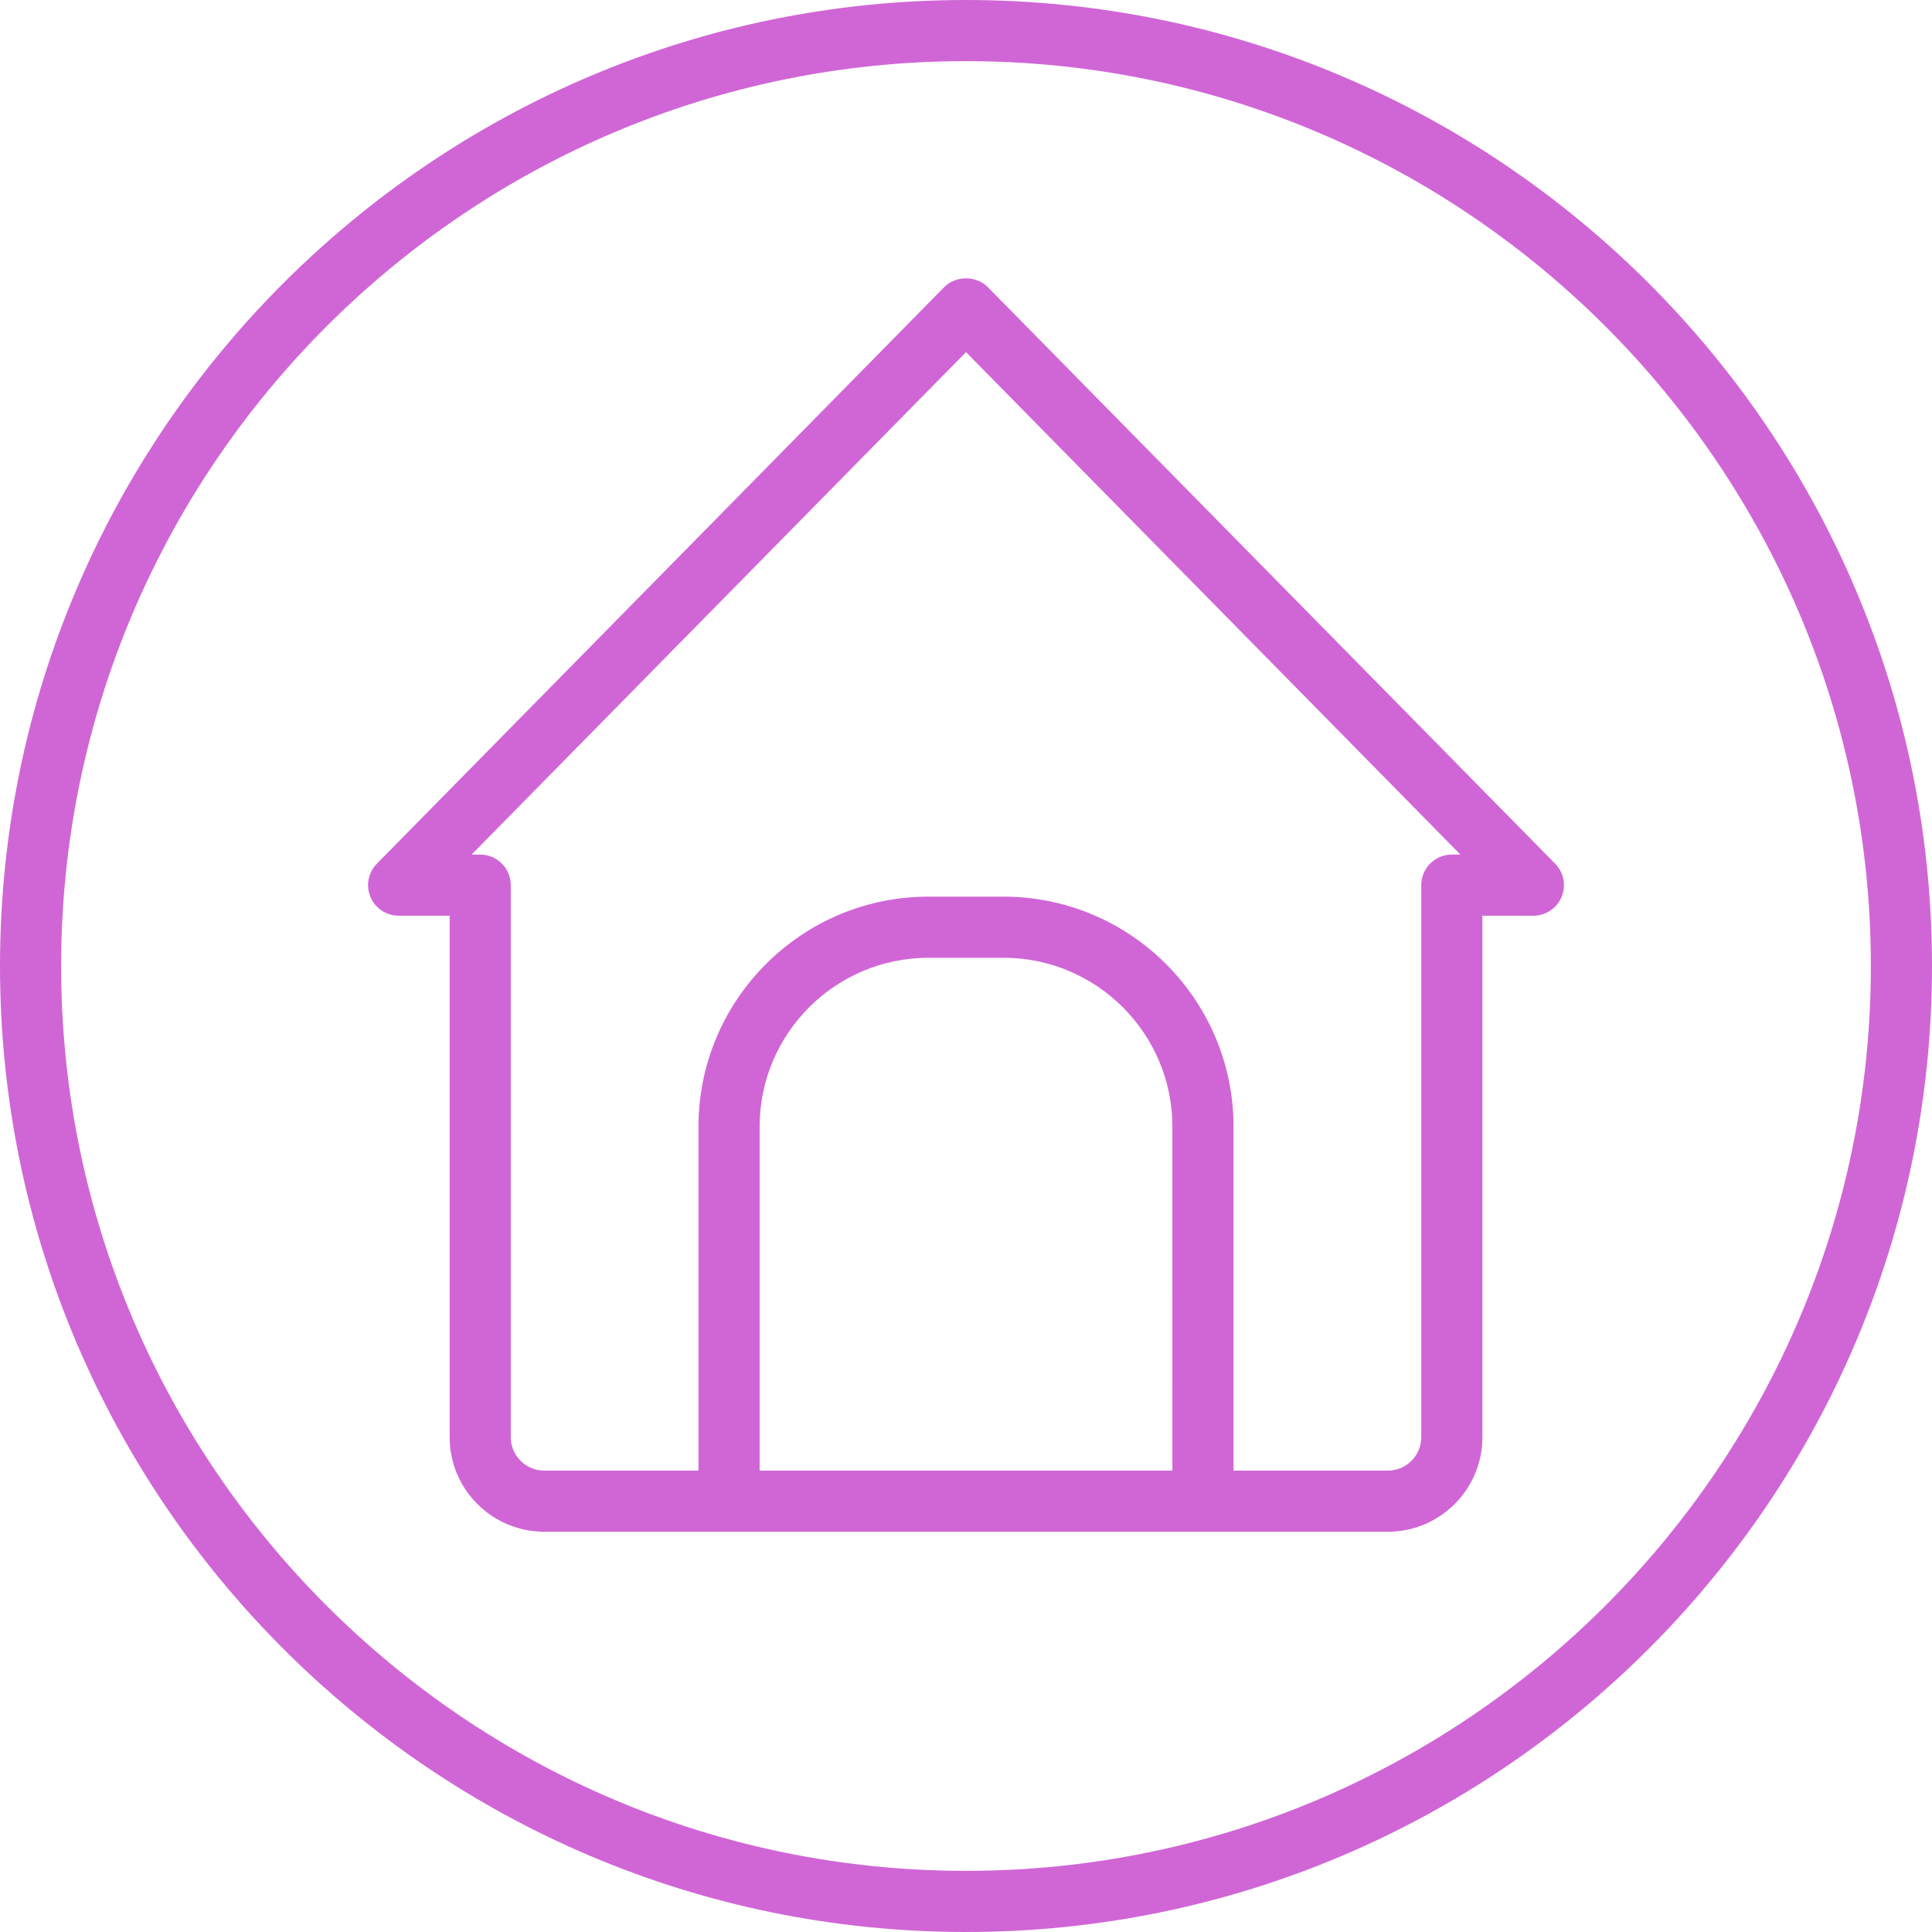
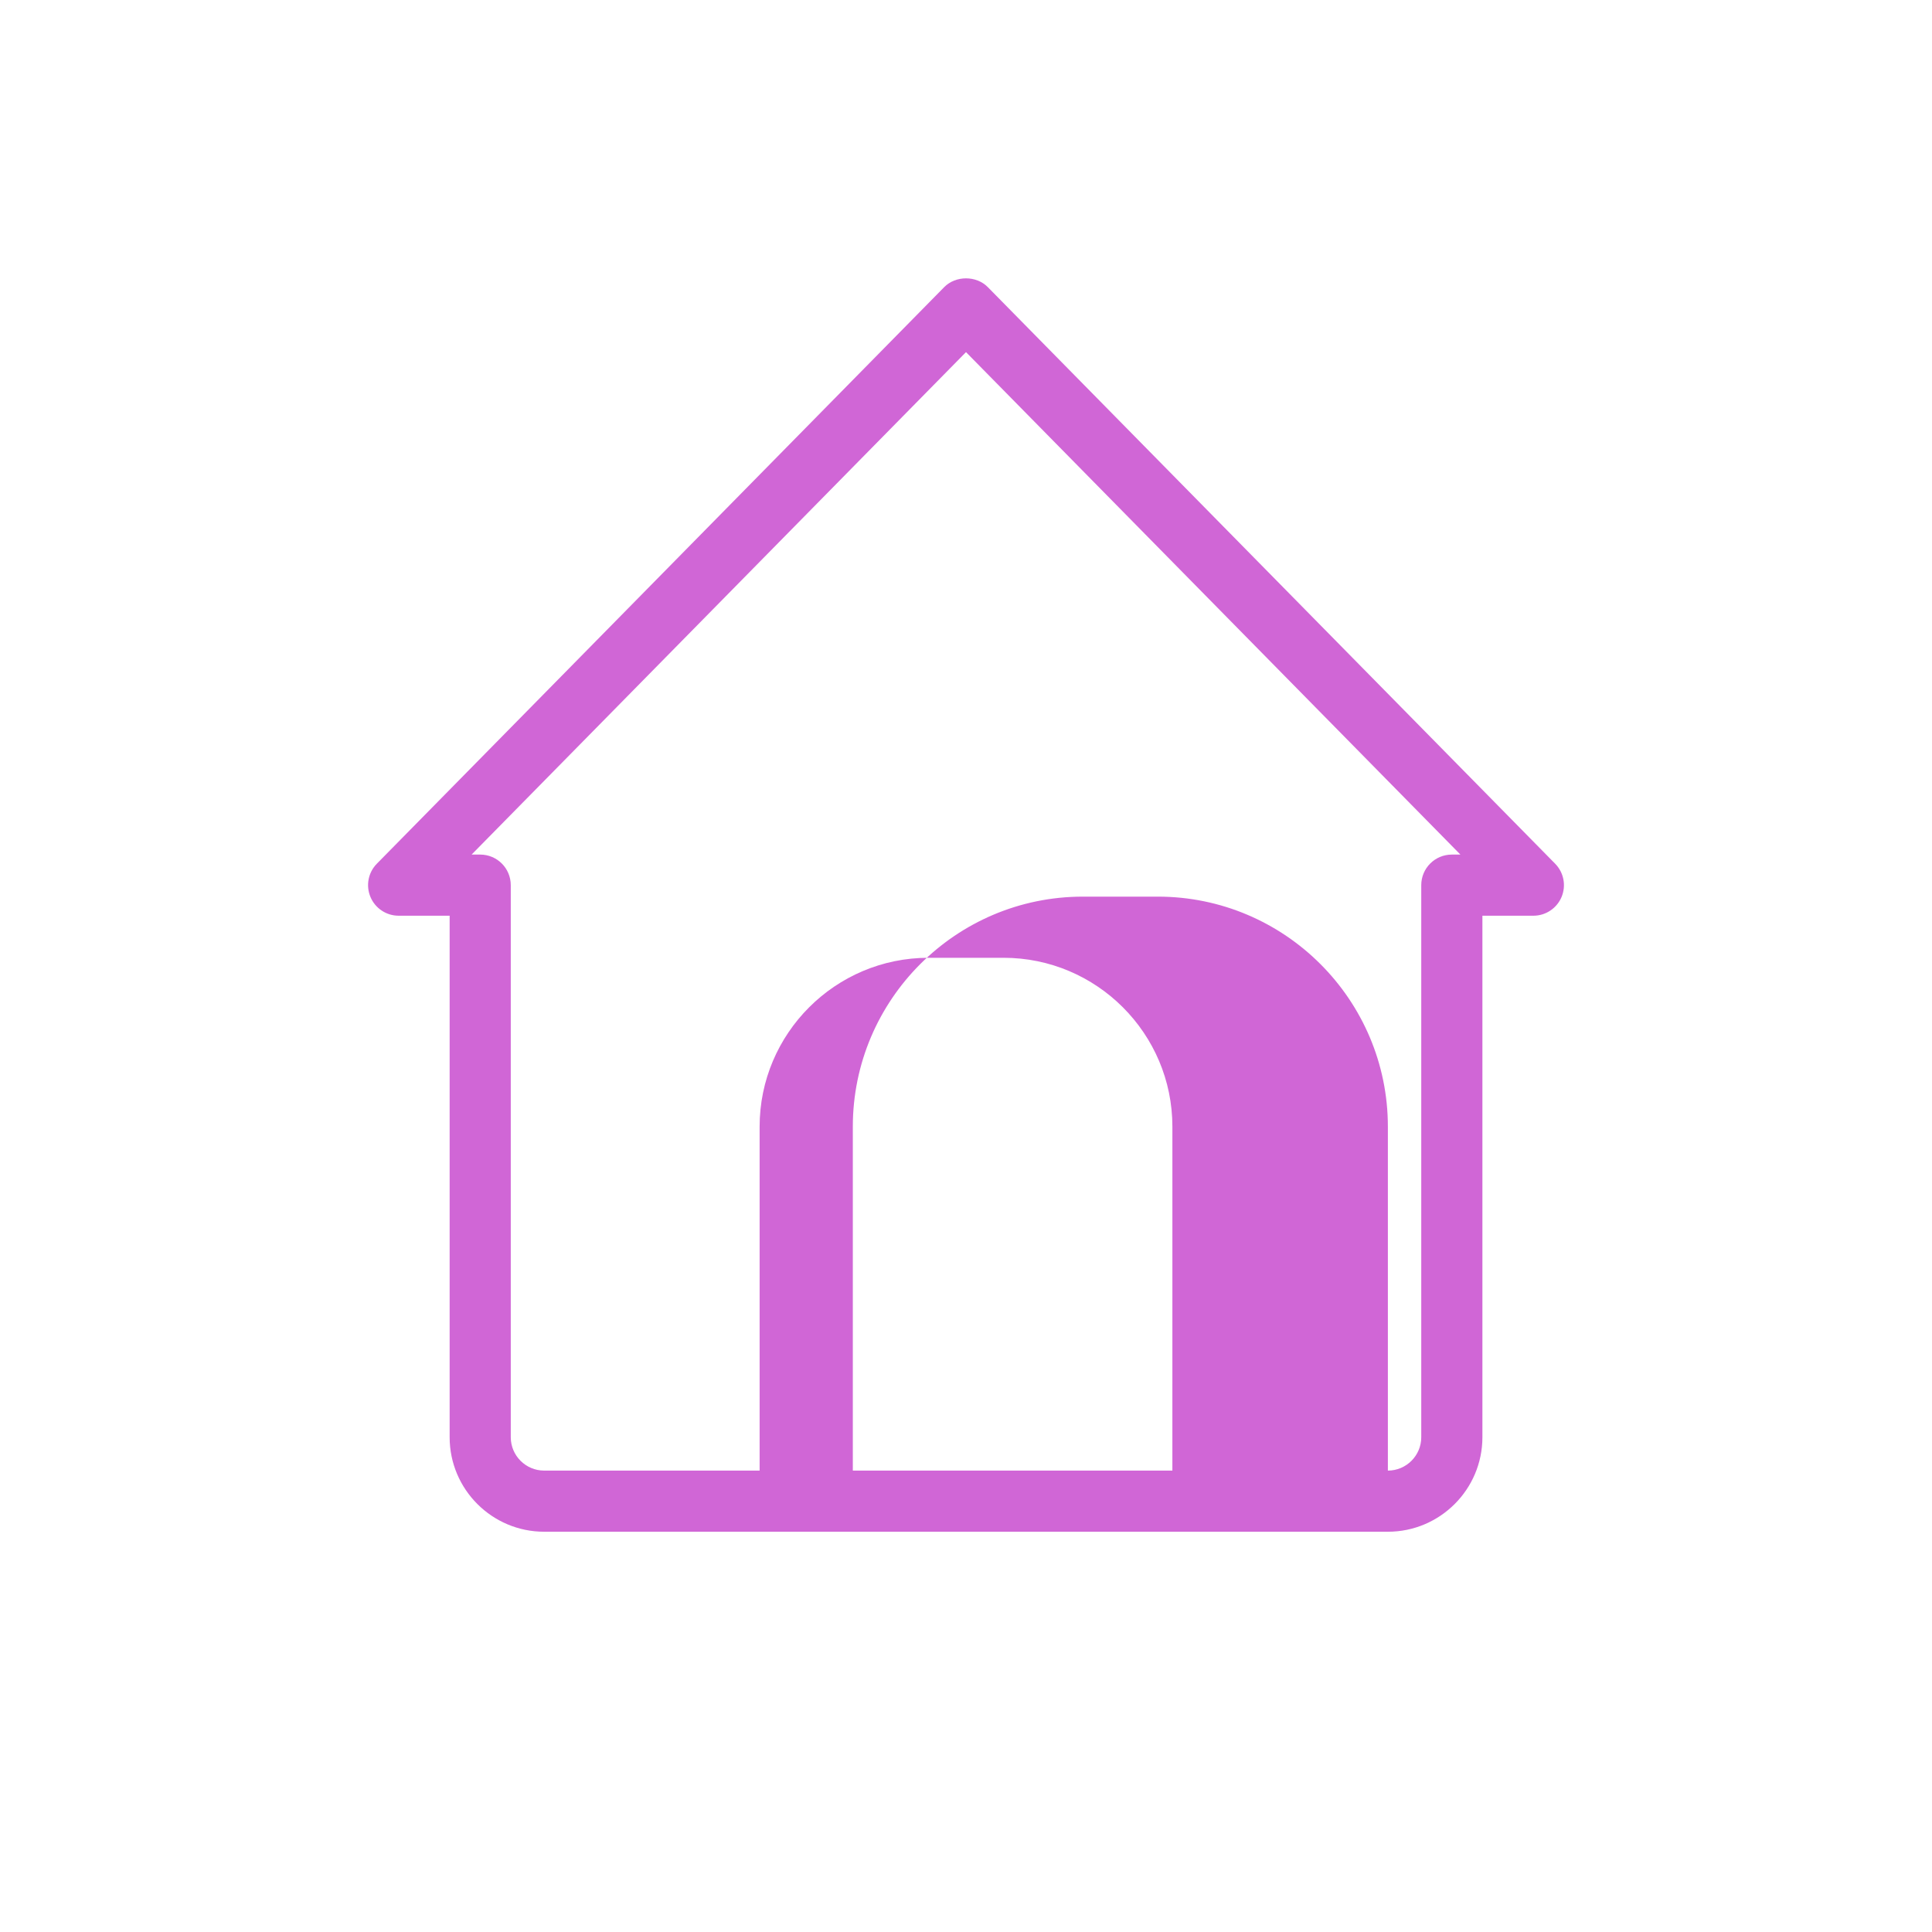
<svg xmlns="http://www.w3.org/2000/svg" fill="#d066d6" height="158" preserveAspectRatio="xMidYMid meet" version="1" viewBox="21.0 21.0 158.0 158.0" width="158" zoomAndPan="magnify">
  <g>
    <g id="change1_2">
-       <path d="M148.181,91.635l-46.399-47.155c-0.939-0.955-2.624-0.955-3.564,0L51.819,91.635c-0.707,0.718-0.913,1.79-0.523,2.719 c0.389,0.929,1.298,1.534,2.306,1.534h4.17v42.649c0,4.262,3.468,7.729,7.73,7.729h15.121h38.756h15.123 c4.263,0,7.73-3.468,7.73-7.729V95.888h4.168c1.008,0,1.917-0.605,2.306-1.534C149.095,93.425,148.888,92.353,148.181,91.635z M83.122,141.267v-28.128c0-7.615,6.196-13.811,13.811-13.811h6.135c7.615,0,13.811,6.195,13.811,13.811l-0.001,28.128H83.122z M139.731,90.888c-1.381,0-2.5,1.119-2.5,2.5v45.149c0,1.505-1.225,2.729-2.73,2.729h-12.622v-28.128 c0-10.372-8.438-18.811-18.811-18.811h-6.135c-10.373,0-18.811,8.438-18.811,18.811v28.128H65.501c-1.505,0-2.73-1.225-2.73-2.729 V93.388c0-1.381-1.119-2.5-2.5-2.5h-0.703L100,49.797l40.433,41.091H139.731z" />
+       <path d="M148.181,91.635l-46.399-47.155c-0.939-0.955-2.624-0.955-3.564,0L51.819,91.635c-0.707,0.718-0.913,1.79-0.523,2.719 c0.389,0.929,1.298,1.534,2.306,1.534h4.17v42.649c0,4.262,3.468,7.729,7.73,7.729h15.121h38.756h15.123 c4.263,0,7.73-3.468,7.73-7.729V95.888h4.168c1.008,0,1.917-0.605,2.306-1.534C149.095,93.425,148.888,92.353,148.181,91.635z M83.122,141.267v-28.128c0-7.615,6.196-13.811,13.811-13.811h6.135c7.615,0,13.811,6.195,13.811,13.811l-0.001,28.128H83.122z M139.731,90.888c-1.381,0-2.5,1.119-2.5,2.5v45.149c0,1.505-1.225,2.729-2.73,2.729v-28.128 c0-10.372-8.438-18.811-18.811-18.811h-6.135c-10.373,0-18.811,8.438-18.811,18.811v28.128H65.501c-1.505,0-2.73-1.225-2.73-2.729 V93.388c0-1.381-1.119-2.5-2.5-2.5h-0.703L100,49.797l40.433,41.091H139.731z" />
    </g>
    <g id="change1_1">
-       <path d="M100,179c-43.561,0-79-35.439-79-79s35.439-79,79-79s79,35.439,79,79S143.561,179,100,179z M100,26 c-40.804,0-74,33.196-74,74s33.196,74,74,74s74-33.196,74-74S140.804,26,100,26z" />
-     </g>
+       </g>
  </g>
</svg>